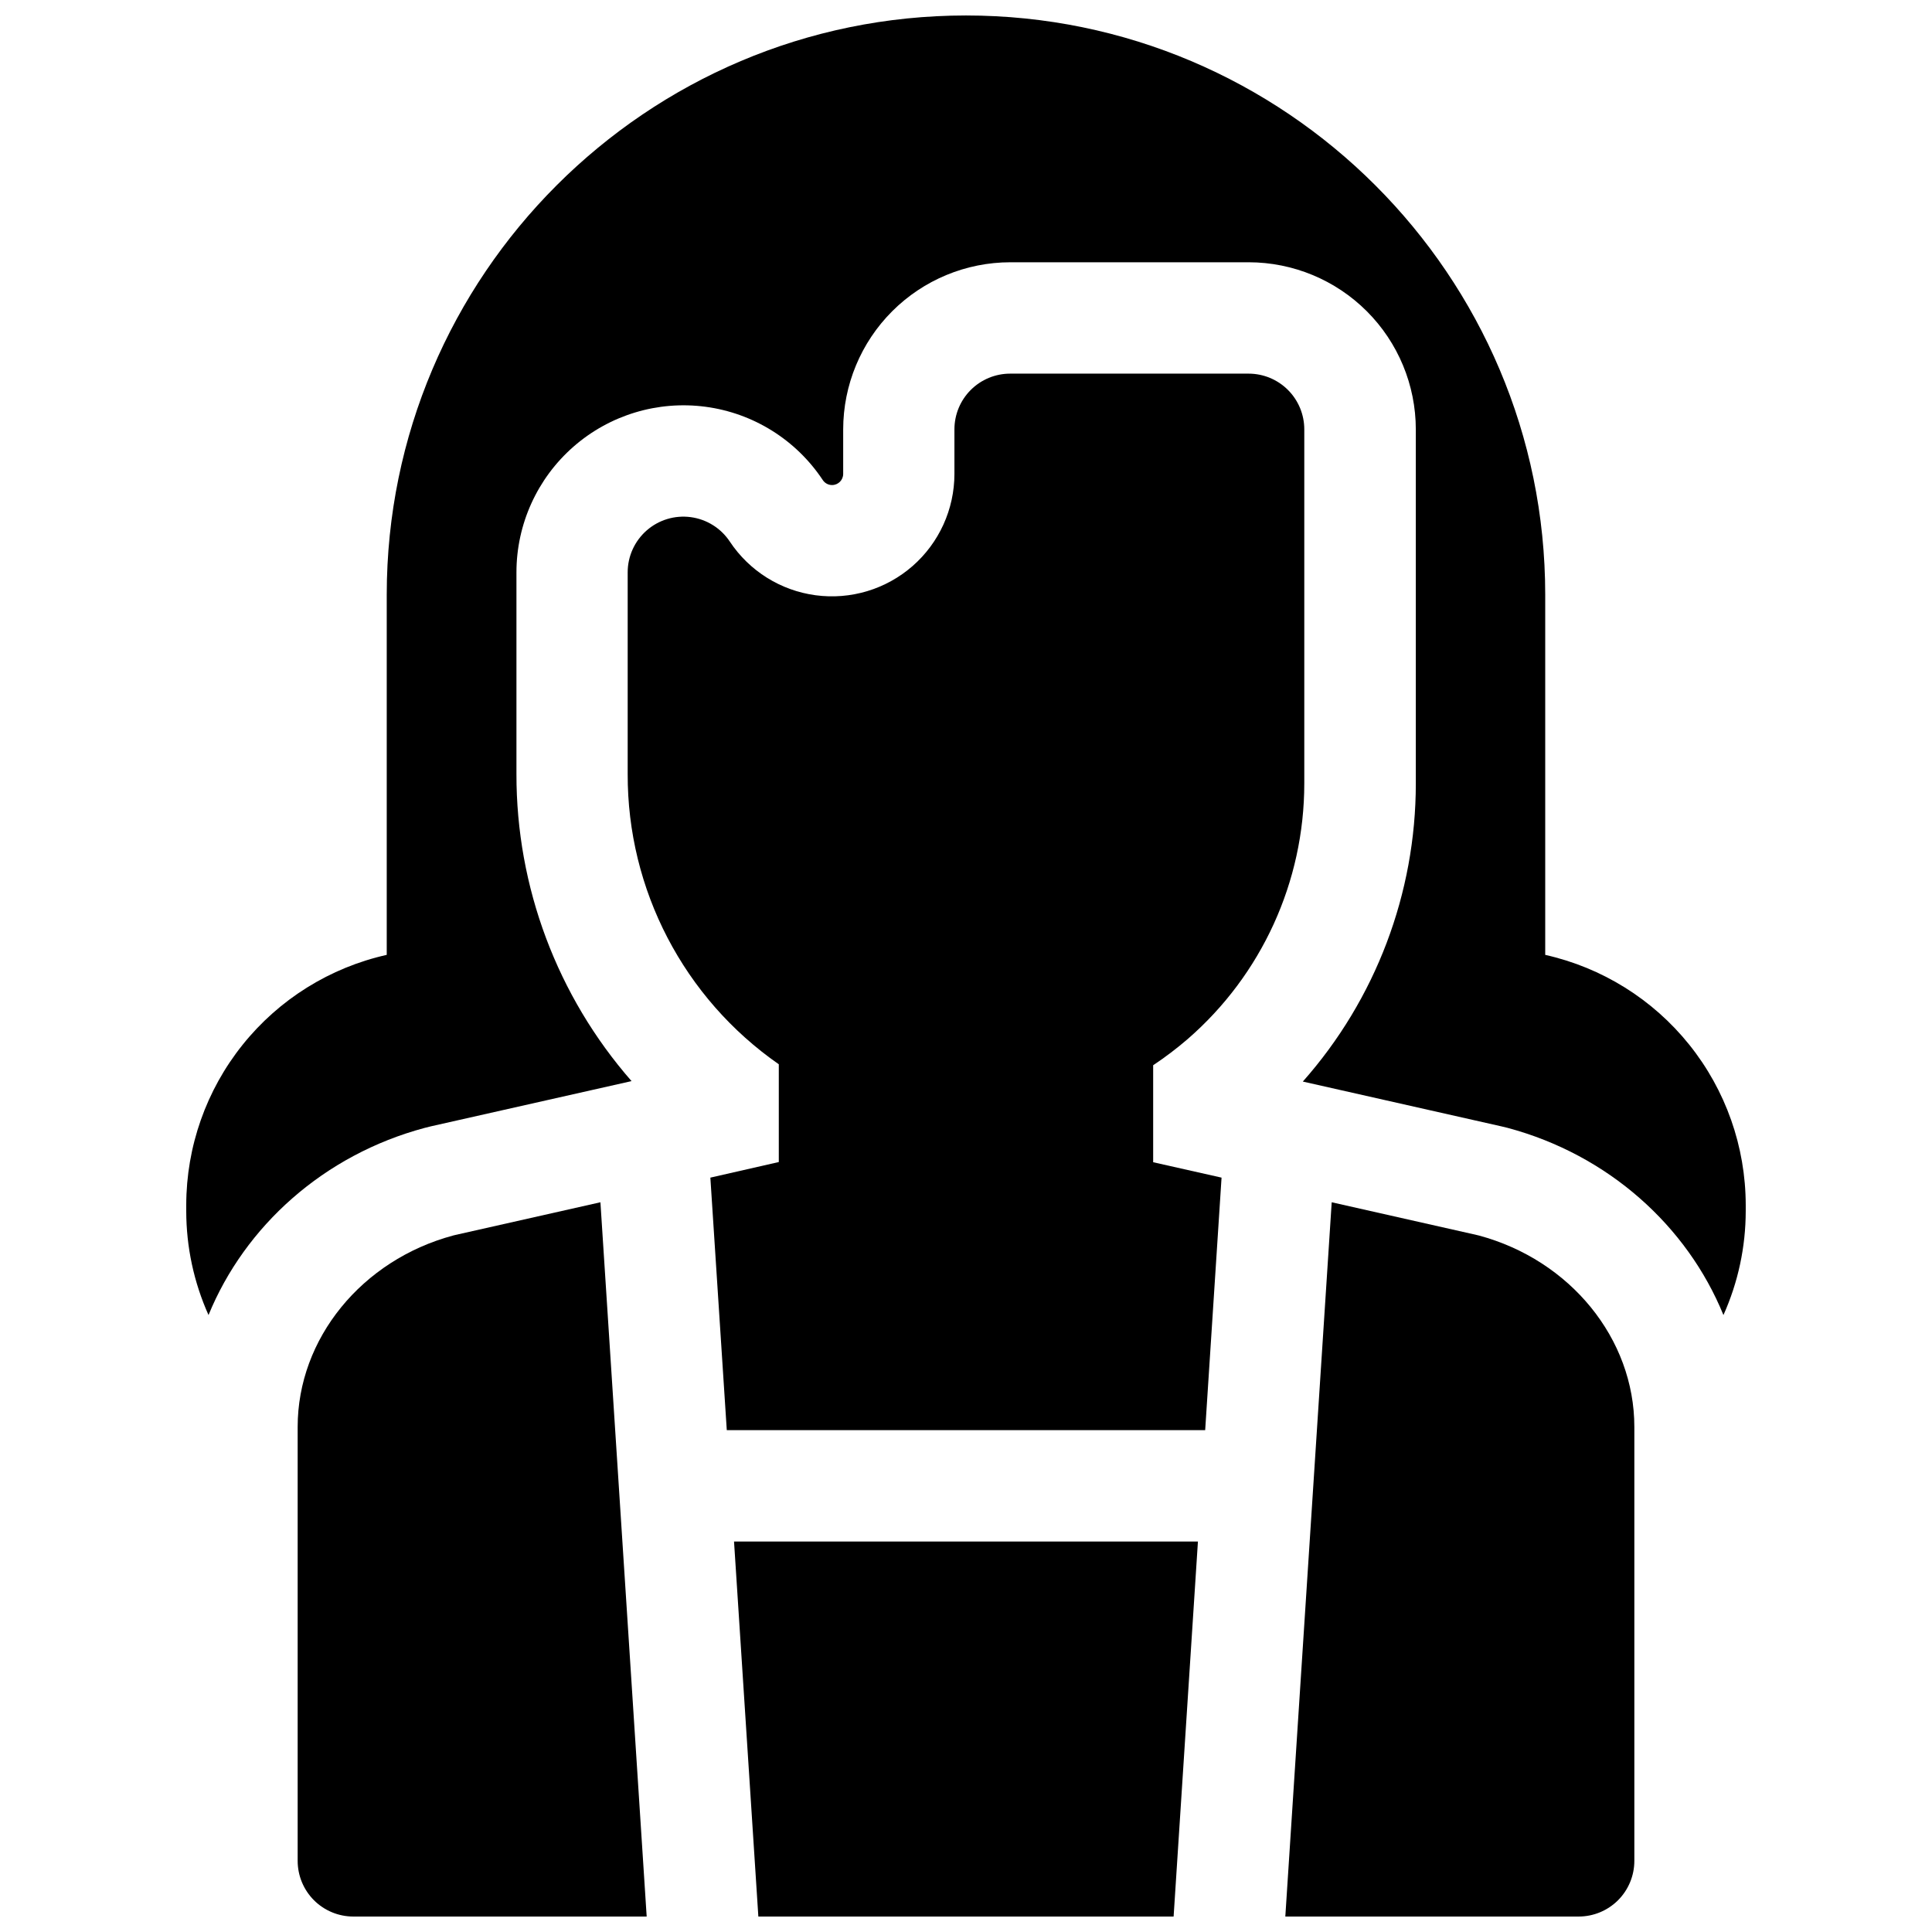
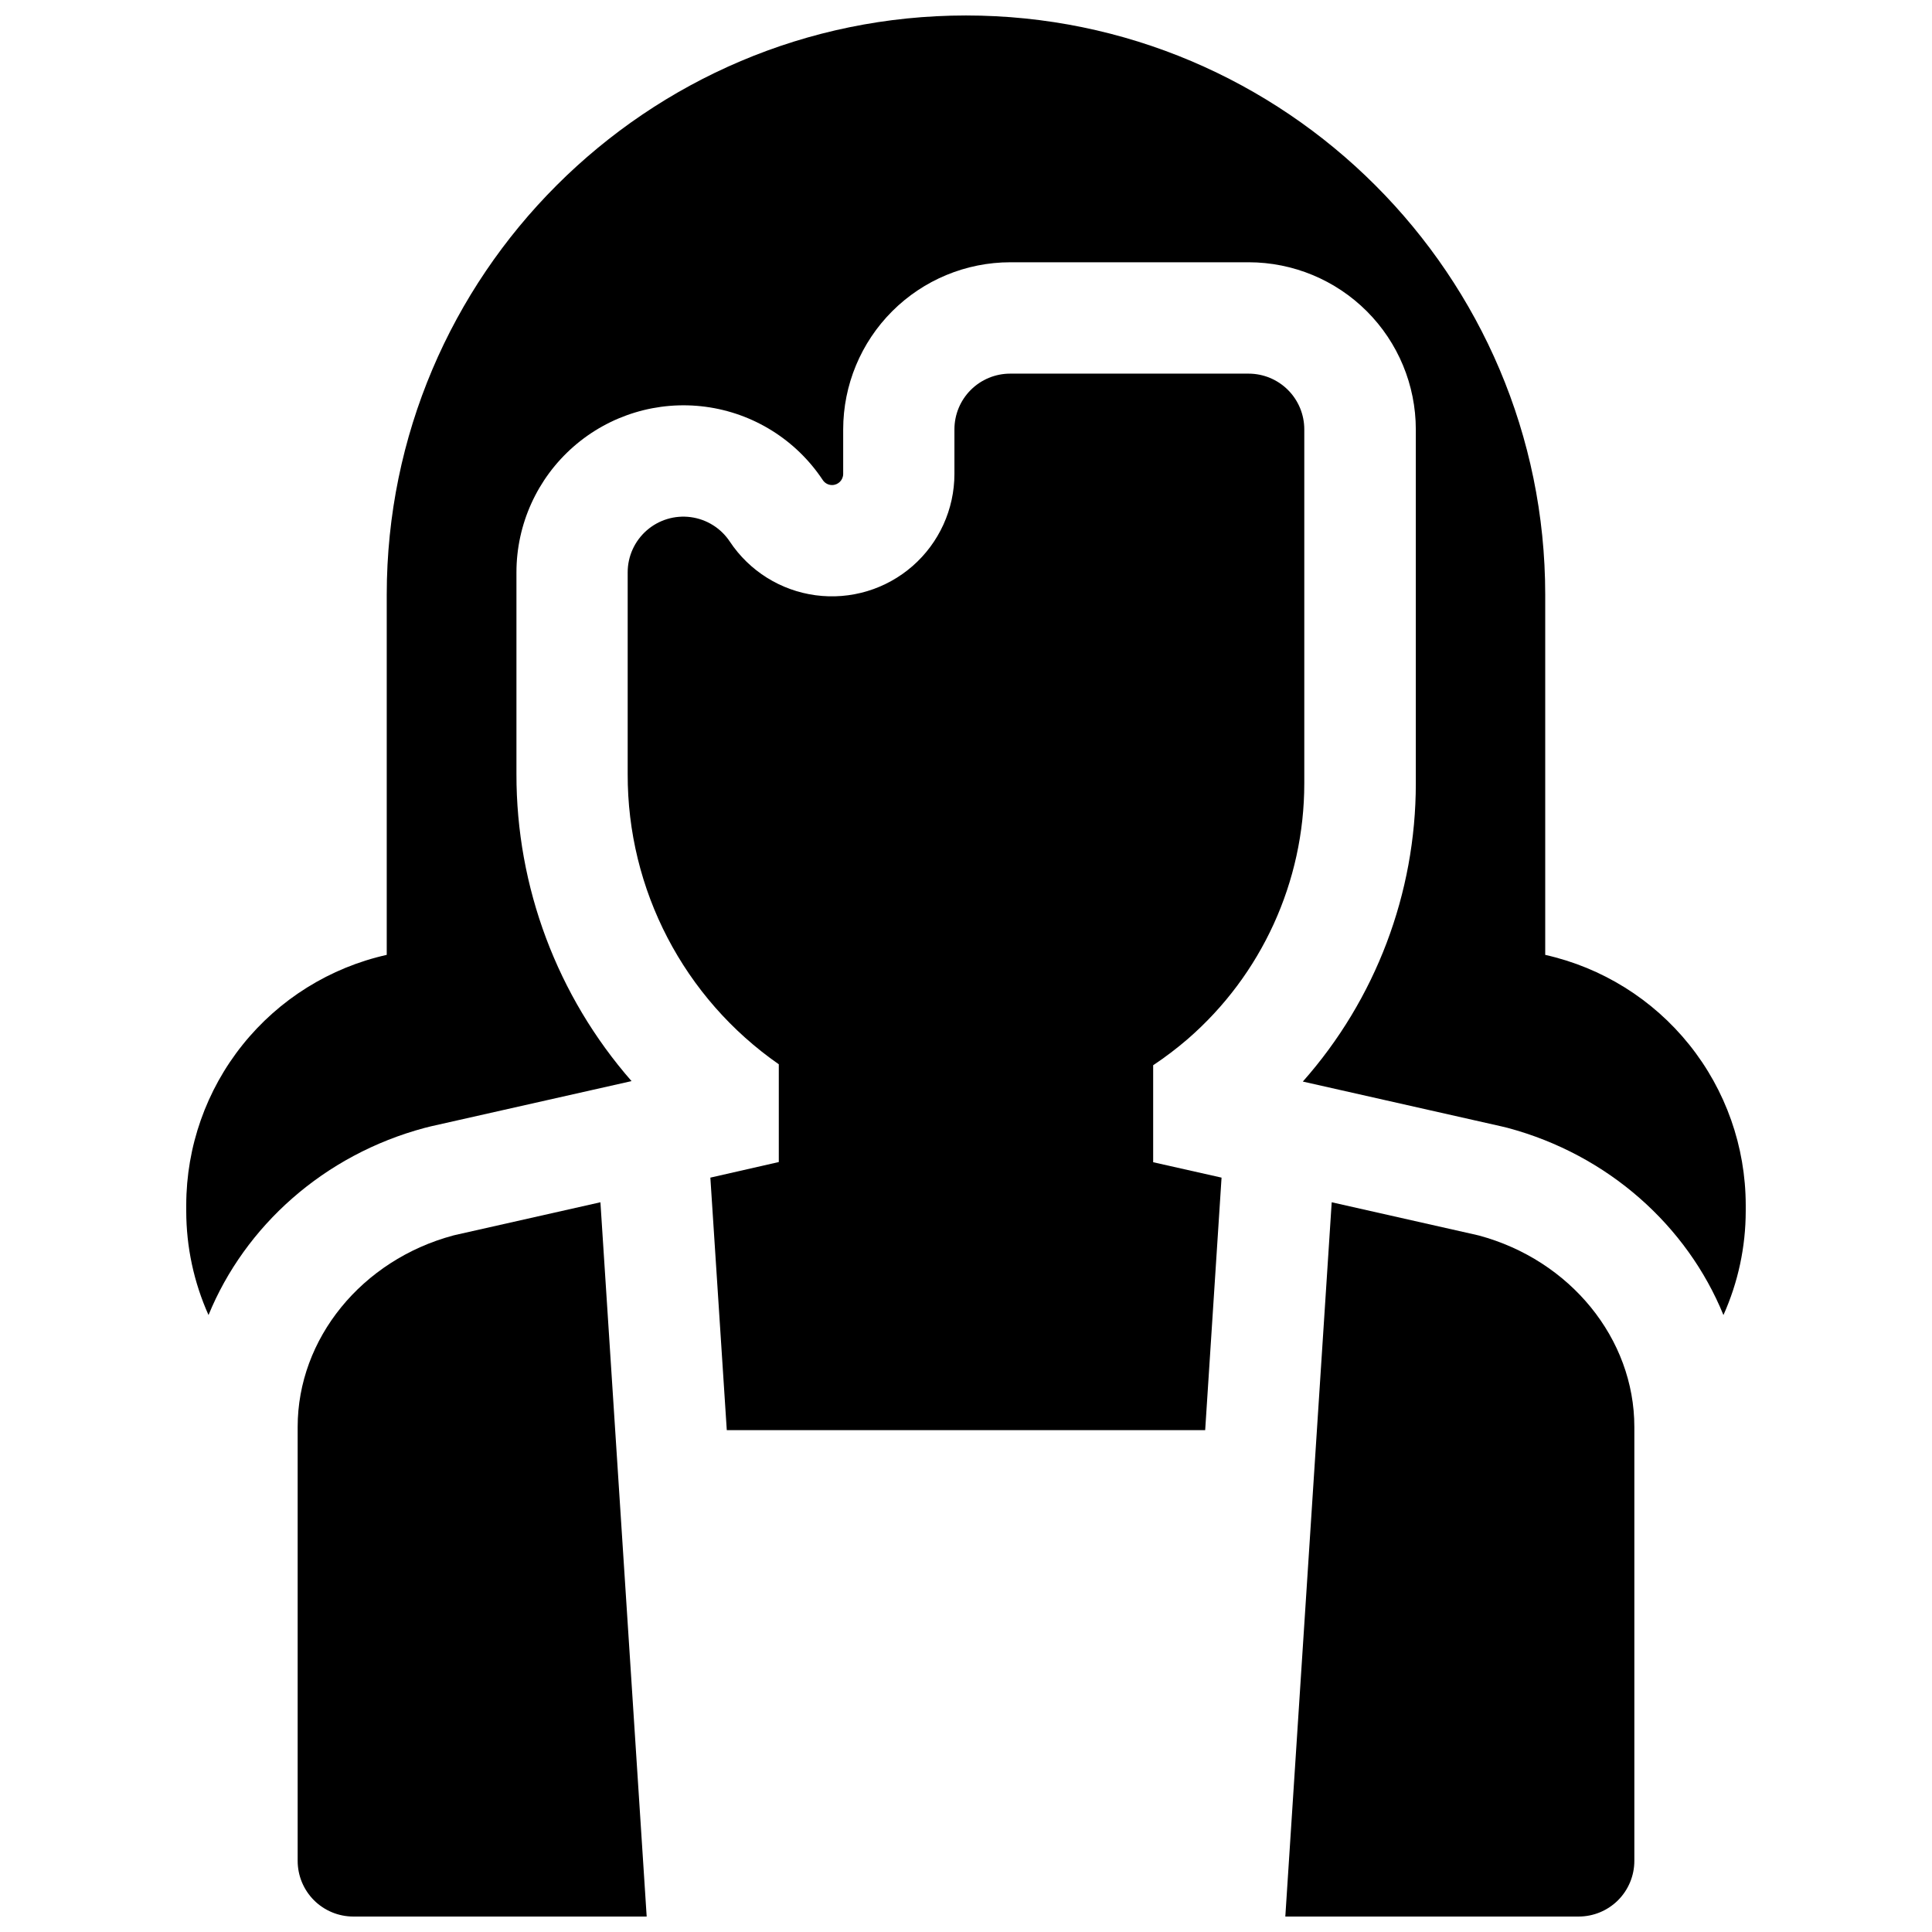
<svg xmlns="http://www.w3.org/2000/svg" width="800px" height="800px" version="1.1" viewBox="144 144 512 512">
  <defs>
    <clipPath id="d">
      <path d="m193 148.09h414v344.91h-414z" />
    </clipPath>
    <clipPath id="c">
      <path d="m338 552h124v99.902h-124z" />
    </clipPath>
    <clipPath id="b">
      <path d="m222 462h94v189.9h-94z" />
    </clipPath>
    <clipPath id="a">
      <path d="m484 462h94v189.9h-94z" />
    </clipPath>
  </defs>
  <g clip-path="url(#d)">
    <path d="m553.5 397.05v-95.449c0-84.625-68.883-153.5-153.5-153.5-84.625 0-153.51 68.879-153.51 153.5v95.449c-15.062 3.375-28.531 11.773-38.188 23.82-9.656 12.043-14.926 27.016-14.945 42.453v1.621c0.004 9.5 2.016 18.887 5.902 27.555 9.672-23.617 30.582-42.449 57.277-49.594 0.543-0.148 1.113-0.297 1.691-0.422l53.137-11.977h0.004c-19.715-22.531-30.559-51.461-30.504-81.398v-53.41c-0.004-12.766 5.504-24.91 15.109-33.32 9.602-8.41 22.367-12.266 35.023-10.578 12.652 1.688 23.961 8.754 31.027 19.387 0.539 0.844 1.473 1.355 2.477 1.355 1.633 0 2.953-1.32 2.953-2.949v-11.809c0.012-11.742 4.684-22.996 12.984-31.297 8.301-8.301 19.555-12.973 31.297-12.984h63.191c11.742 0.012 22.996 4.684 31.297 12.984 8.301 8.301 12.973 19.555 12.984 31.297v93.863c0.004 29.102-10.648 57.195-29.945 78.977l52.547 11.855c0.602 0.129 1.18 0.277 1.75 0.422 26.668 7.144 47.539 25.98 57.172 49.598 3.887-8.668 5.898-18.055 5.906-27.555v-1.645 0.004c-0.027-15.434-5.301-30.402-14.957-42.441-9.656-12.043-23.121-20.438-38.18-23.812z" />
  </g>
  <path d="m449.6 426.3c3.191-2.125 6.25-4.445 9.152-6.945 19.621-17.027 30.895-41.73 30.898-67.711v-93.863c0-3.914-1.555-7.668-4.324-10.438s-6.523-4.324-10.438-4.324h-63.191c-3.914 0-7.668 1.555-10.438 4.324s-4.324 6.523-4.324 10.438v11.809c-0.004 9.359-4.051 18.262-11.098 24.426-7.051 6.16-16.414 8.98-25.691 7.734-9.277-1.242-17.566-6.434-22.742-14.234-2.356-3.547-6.125-5.906-10.348-6.469-4.219-0.566-8.48 0.723-11.68 3.527-3.203 2.809-5.039 6.863-5.031 11.121v53.41c-0.094 30.668 14.875 59.426 40.047 76.941v25.906l-18.137 4.133 4.352 66.914h126.78l4.34-66.914-18.125-4.082z" />
  <g clip-path="url(#c)">
-     <path d="m344.97 651.9h110.05l6.445-99.383h-122.94z" />
-   </g>
+     </g>
  <g clip-path="url(#b)">
    <path d="m264.71 471.27-0.57 0.137c-24.293 6.516-41.258 27.367-41.258 50.738v115c0 3.914 1.555 7.668 4.32 10.438 2.769 2.766 6.523 4.32 10.438 4.32h77.734l-12.258-189.29z" />
  </g>
  <g clip-path="url(#a)">
    <path d="m535.86 471.41-0.57-0.137-38.375-8.66-12.293 189.29h77.738c3.914 0 7.668-1.555 10.438-4.32 2.766-2.769 4.32-6.523 4.32-10.438v-115c0-23.371-16.973-44.223-41.258-50.738z" />
  </g>
</svg>